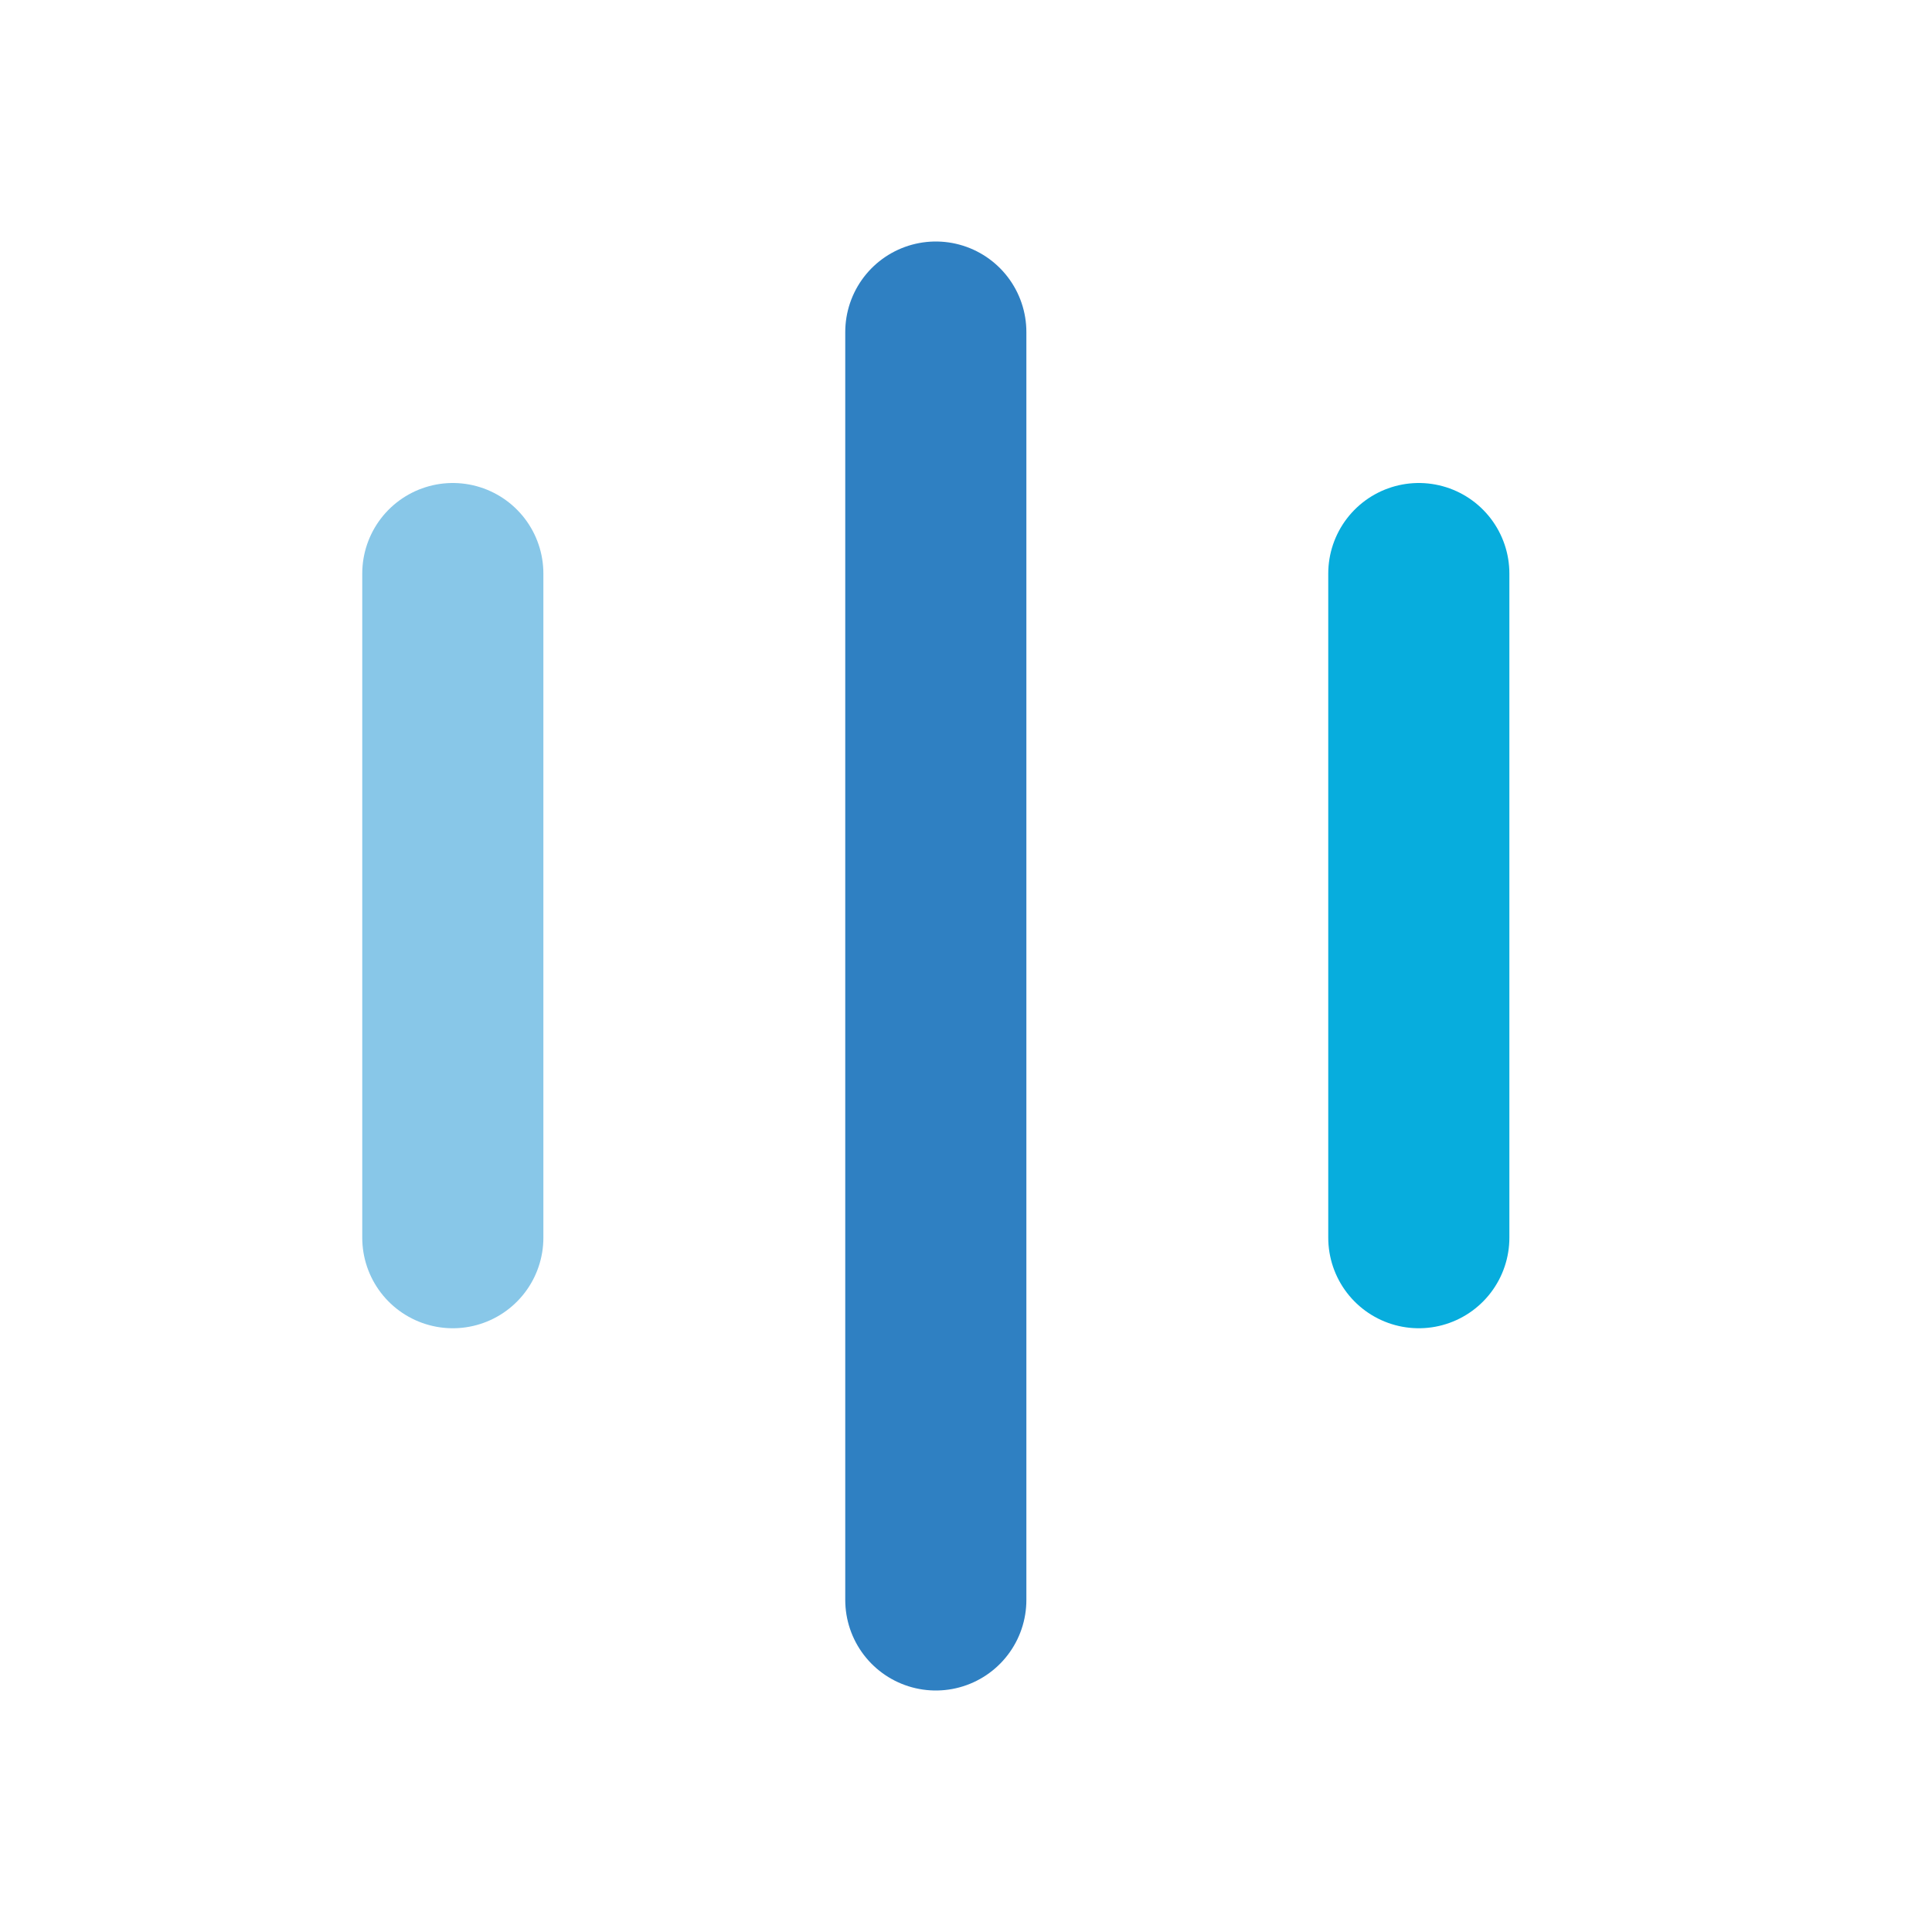
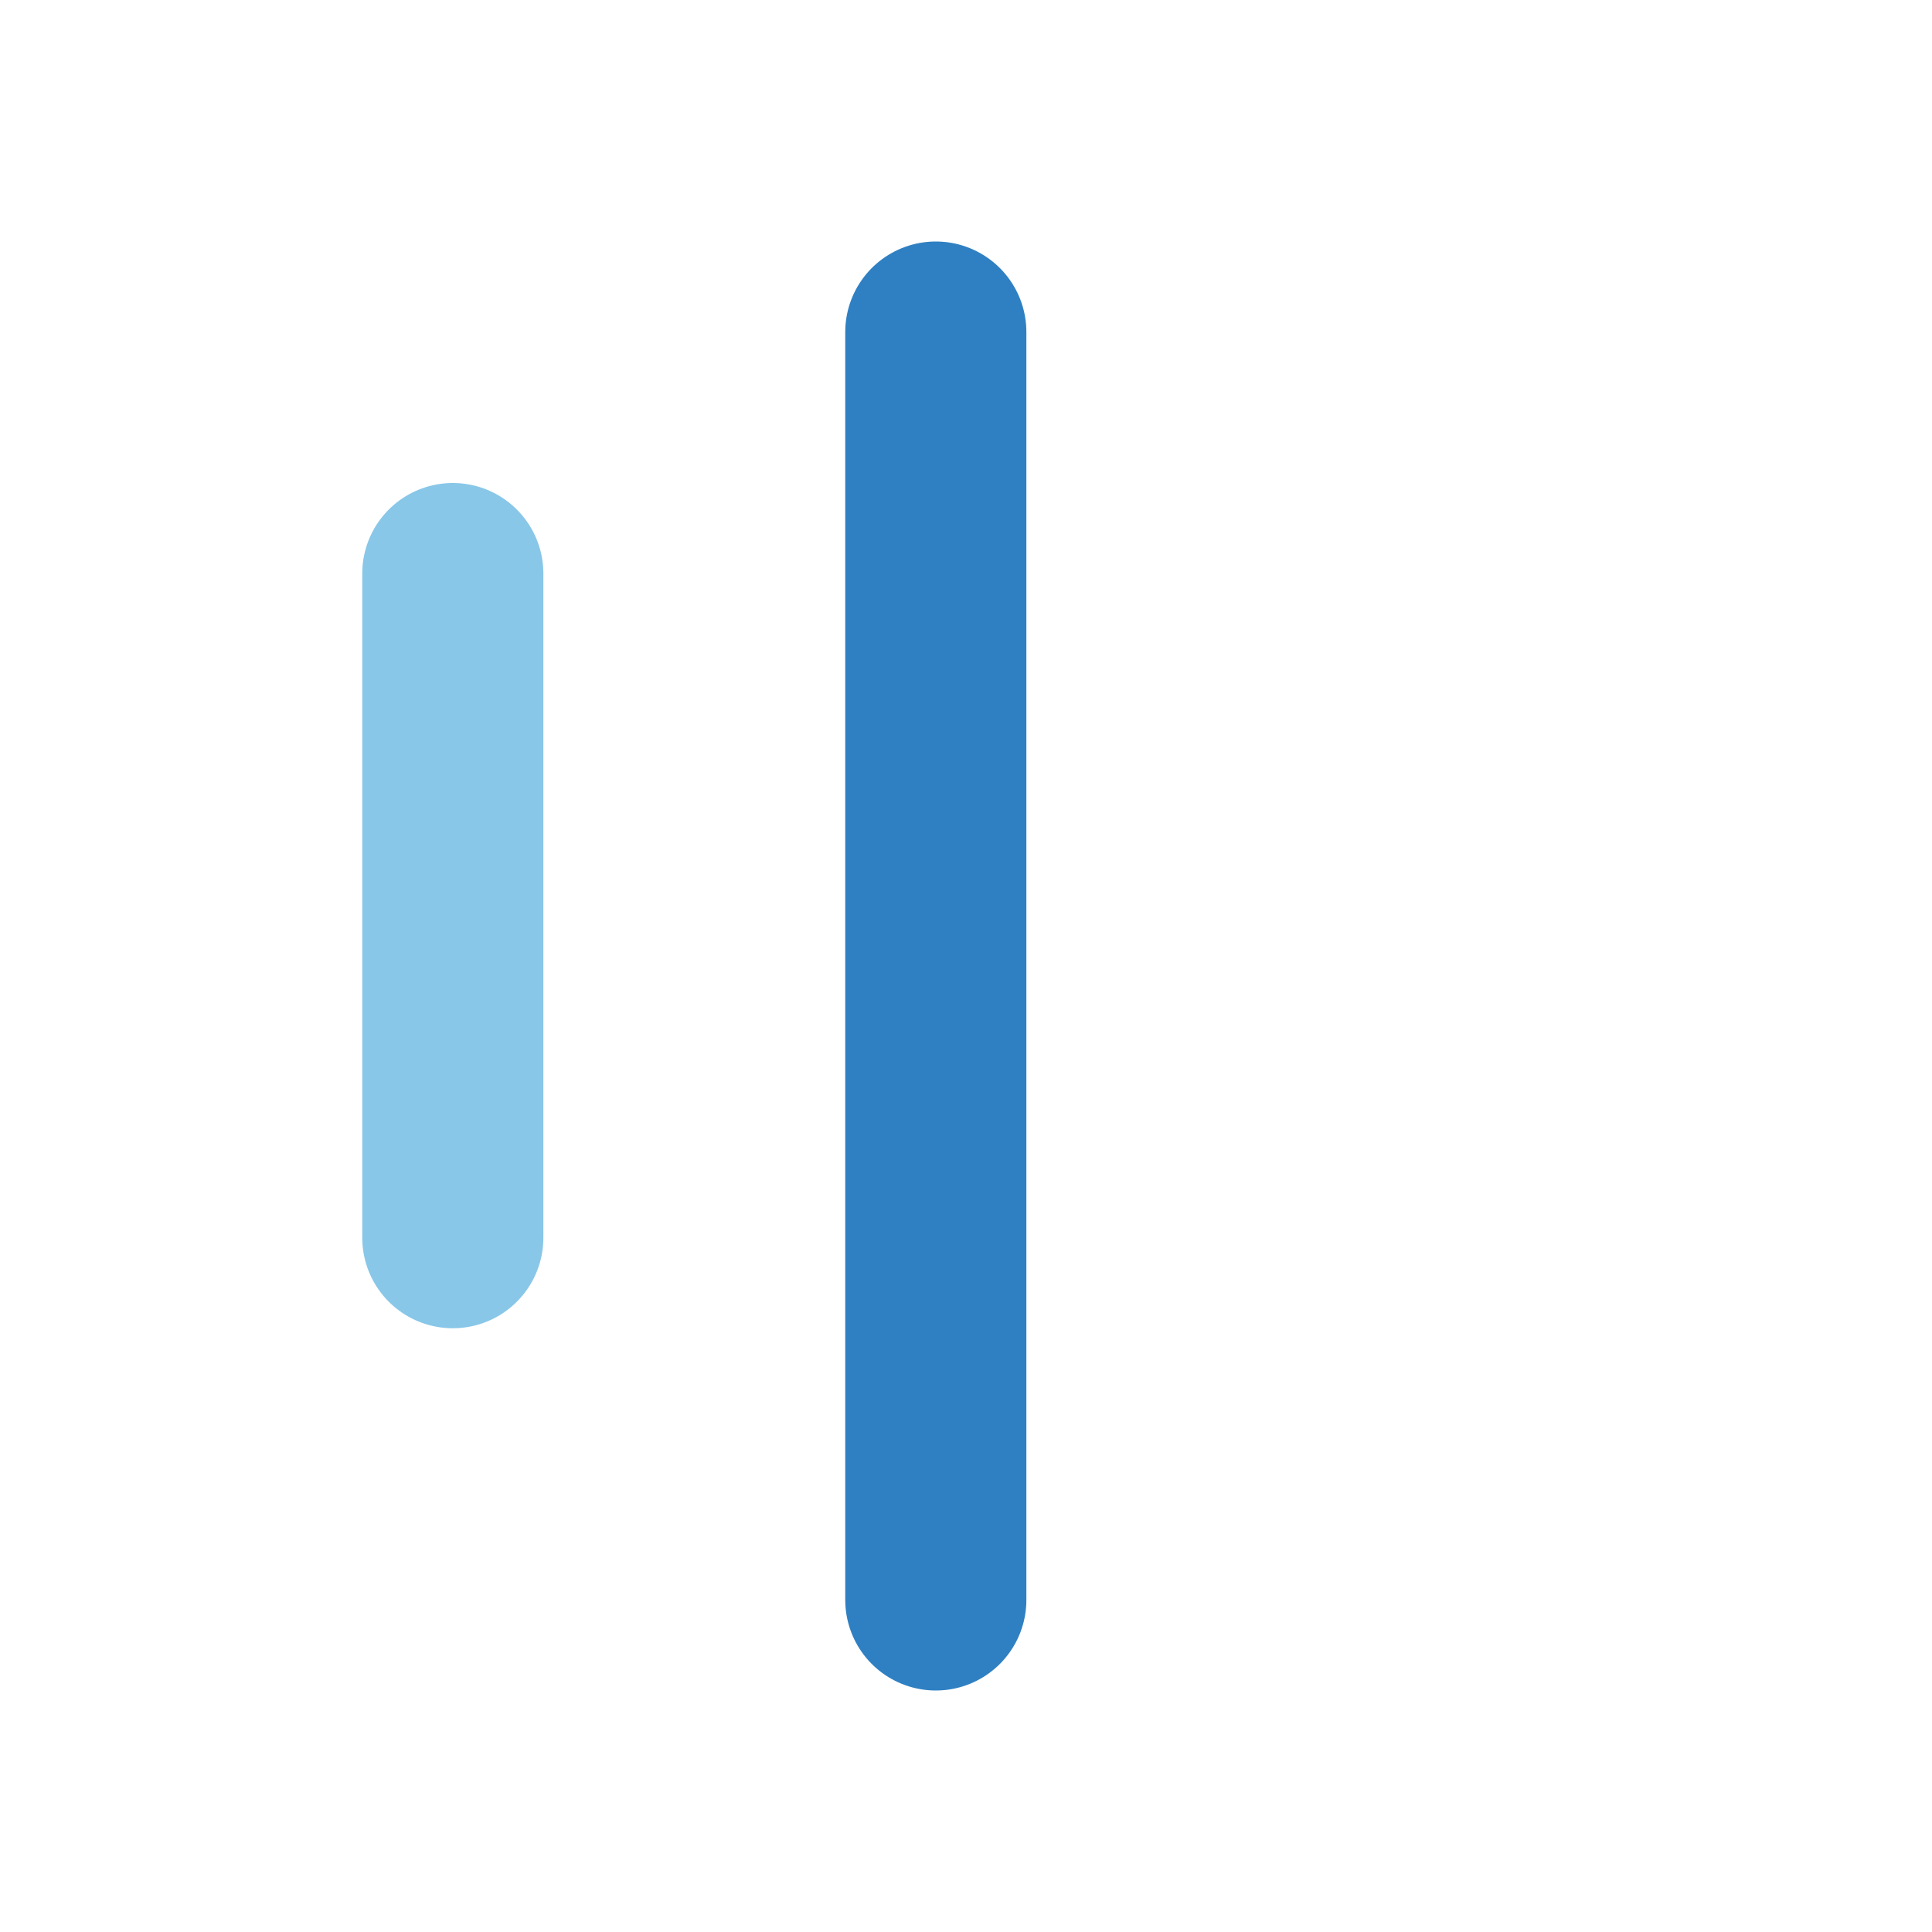
<svg xmlns="http://www.w3.org/2000/svg" width="16" height="16" viewBox="0 0 16 16" fill="none">
-   <rect width="16" height="16" fill="white" />
  <line x1="3.75" y1="4.75" x2="3.75" y2="10.25" stroke="#88C7E8" stroke-width="1.5" stroke-linecap="round" />
-   <line x1="11.75" y1="4.75" x2="11.75" y2="10.25" stroke="#07ADDD" stroke-width="1.5" stroke-linecap="round" />
  <line x1="7.75" y1="2.75" x2="7.75" y2="13.25" stroke="#2F80C2" stroke-width="1.5" stroke-linecap="round" />
</svg>